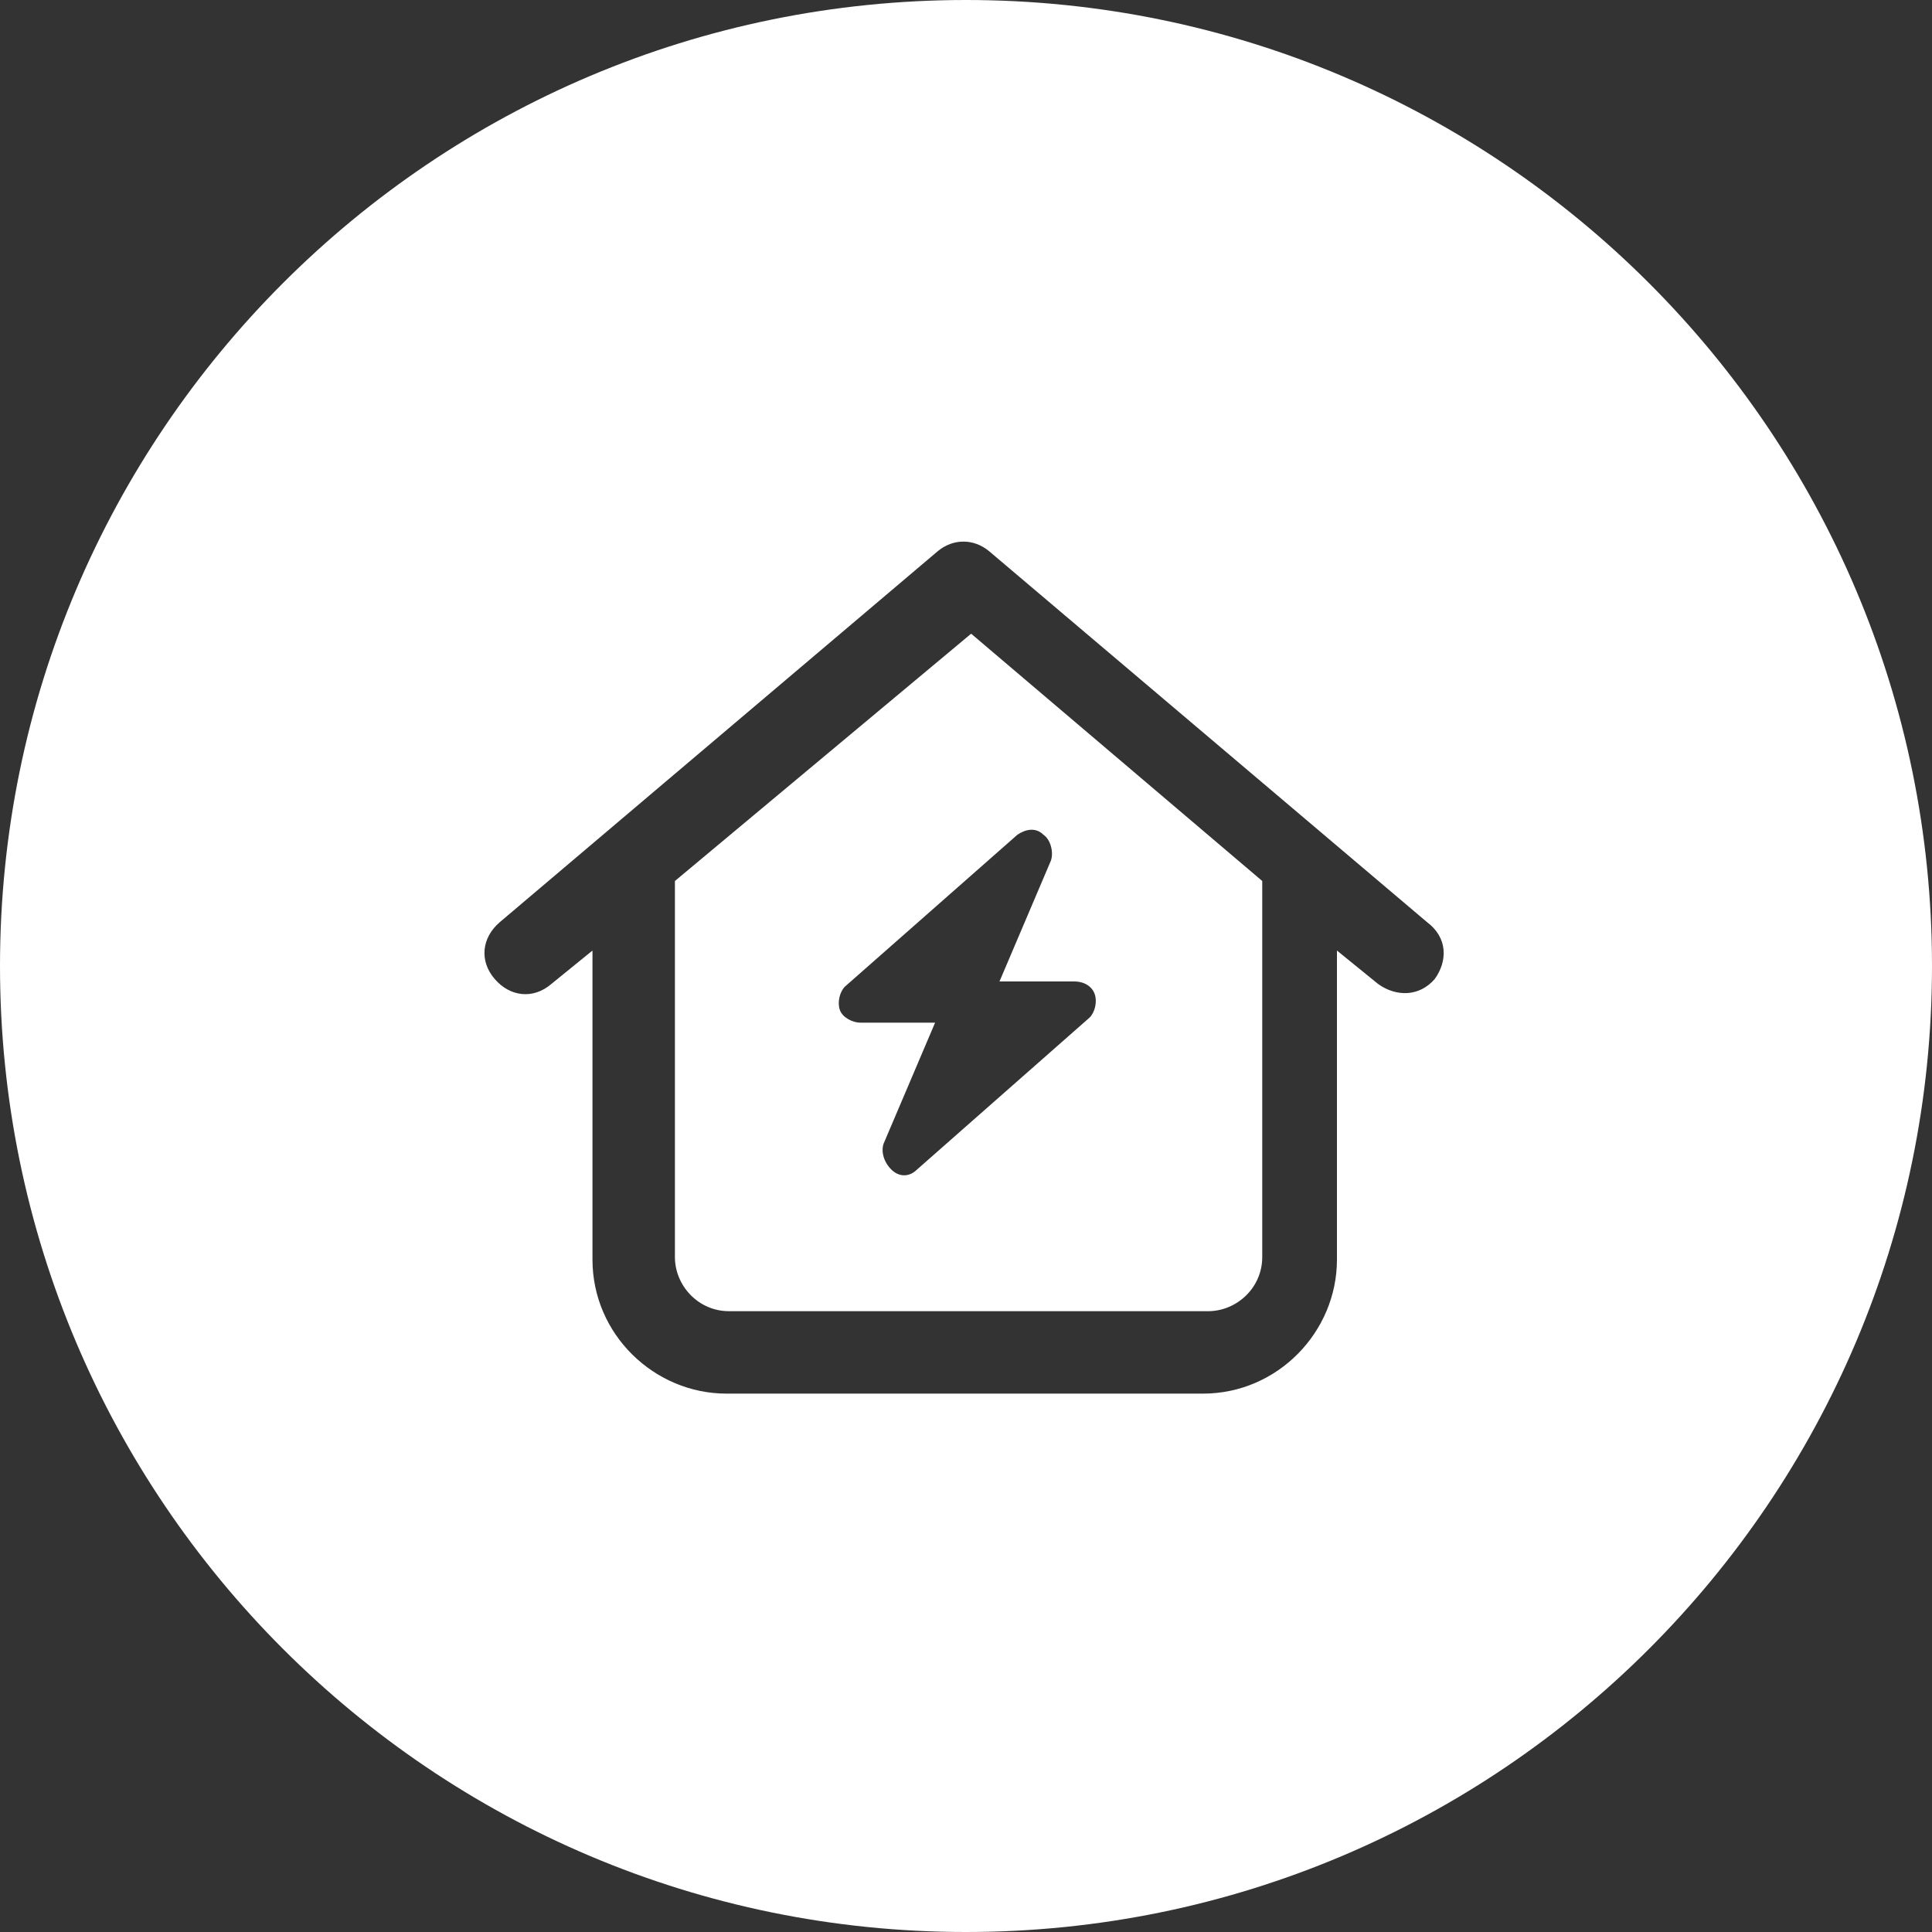
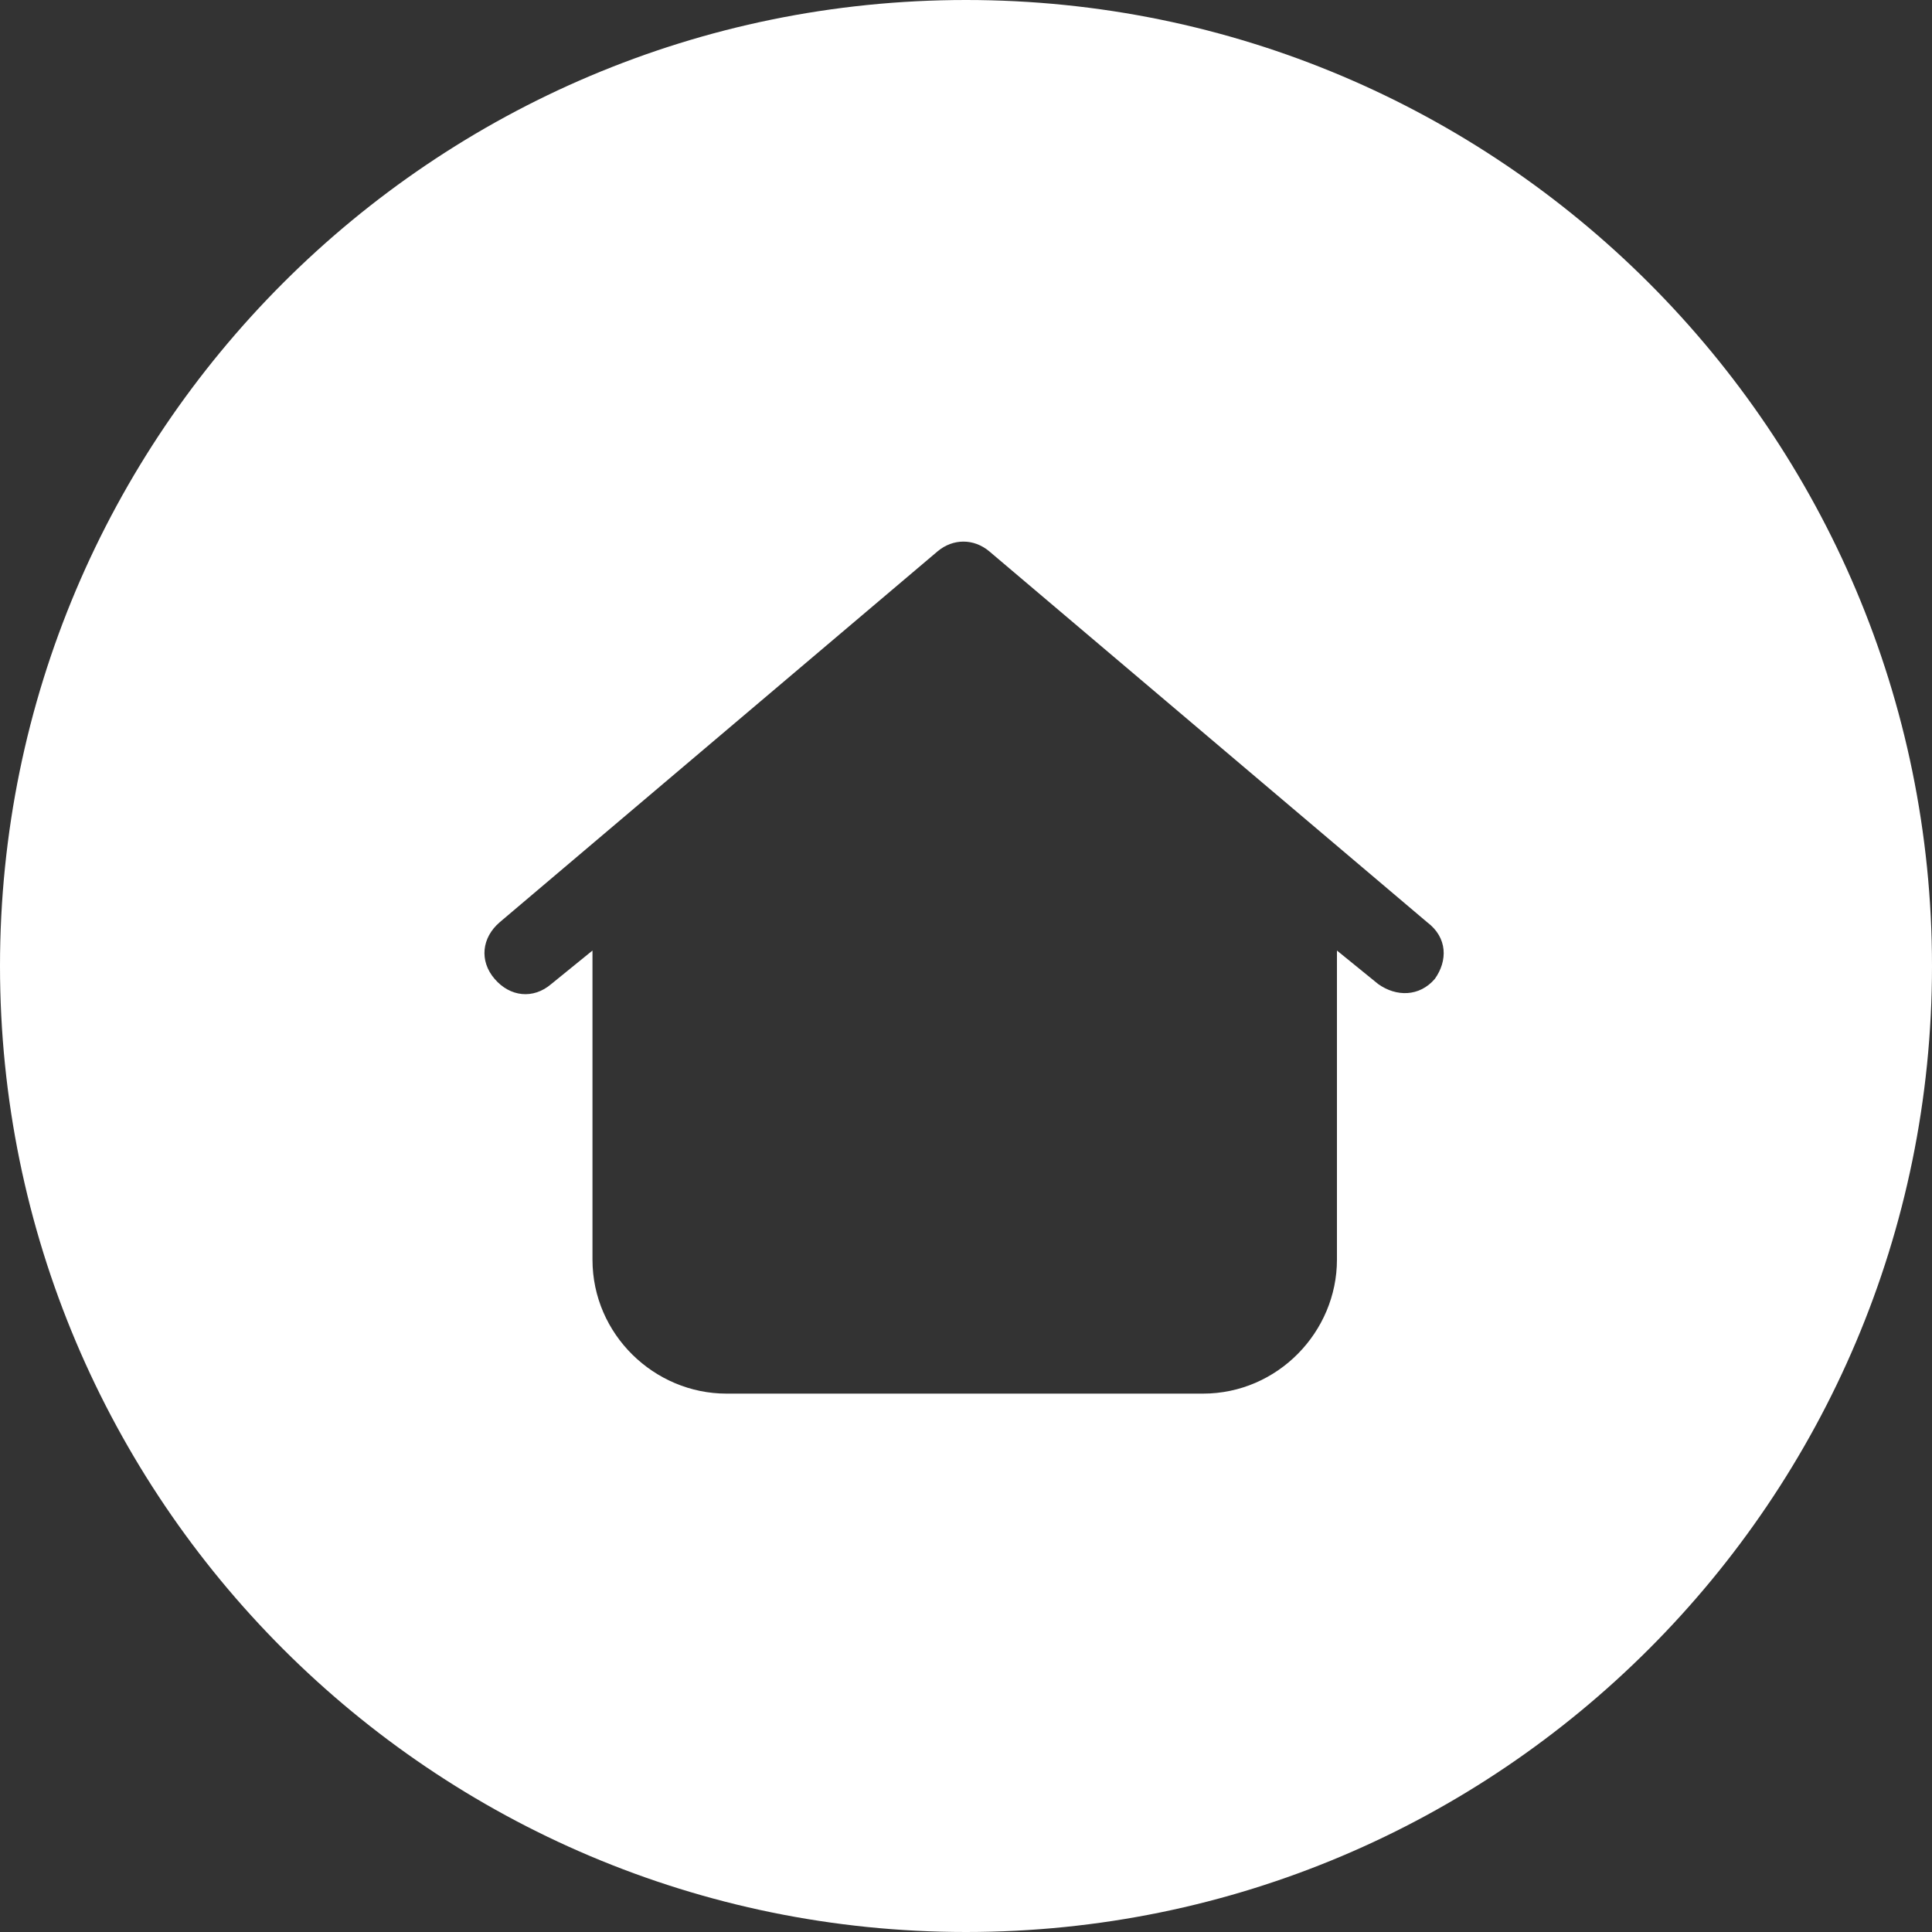
<svg xmlns="http://www.w3.org/2000/svg" version="1.1" id="Ebene_1" x="0px" y="0px" viewBox="0 0 75 75" style="enable-background:new 0 0 75 75;" xml:space="preserve">
  <rect x="0" y="0" width="75" height="75" fill="#333333" stroke="none" />
  <style type="text/css">
	.st0{fill:#FFFFFF;}
</style>
  <g>
    <path class="st0" d="M37.5,0C16.8,0,0,16.8,0,37.5S16.8,75,37.5,75S75,58.2,75,37.5S58.2,0,37.5,0z M55.7,38   c-0.6,0.7-1.5,0.7-2.2,0.2l-1.6-1.3v12c0,2.8-2.3,5.2-5.2,5.2H28.2c-2.8,0-5.2-2.3-5.2-5.2v-12l-1.6,1.3c-0.7,0.6-1.6,0.5-2.2-0.2   c-0.6-0.7-0.5-1.6,0.2-2.2l17-14.4c0.6-0.5,1.4-0.5,2,0l17,14.4C56.2,36.4,56.2,37.3,55.7,38z" />
-     <path class="st0" d="M26.2,34.2v14.6c0,1.1,0.9,2.1,2.1,2.1h18.6c1.1,0,2.1-0.9,2.1-2.1V34.2l-11.3-9.6L26.2,34.2z M40.5,32.4   c0.3,0.2,0.4,0.7,0.3,1l-2,4.7h2.9c0.4,0,0.7,0.2,0.8,0.5c0.1,0.3,0,0.7-0.2,0.9l-6.7,5.9c-0.3,0.3-0.7,0.3-1,0s-0.4-0.7-0.3-1   l2-4.7h-2.9c-0.3,0-0.7-0.2-0.8-0.5c-0.1-0.3,0-0.7,0.2-0.9l6.7-5.9C39.8,32.2,40.2,32.1,40.5,32.4z" />
  </g>
</svg>